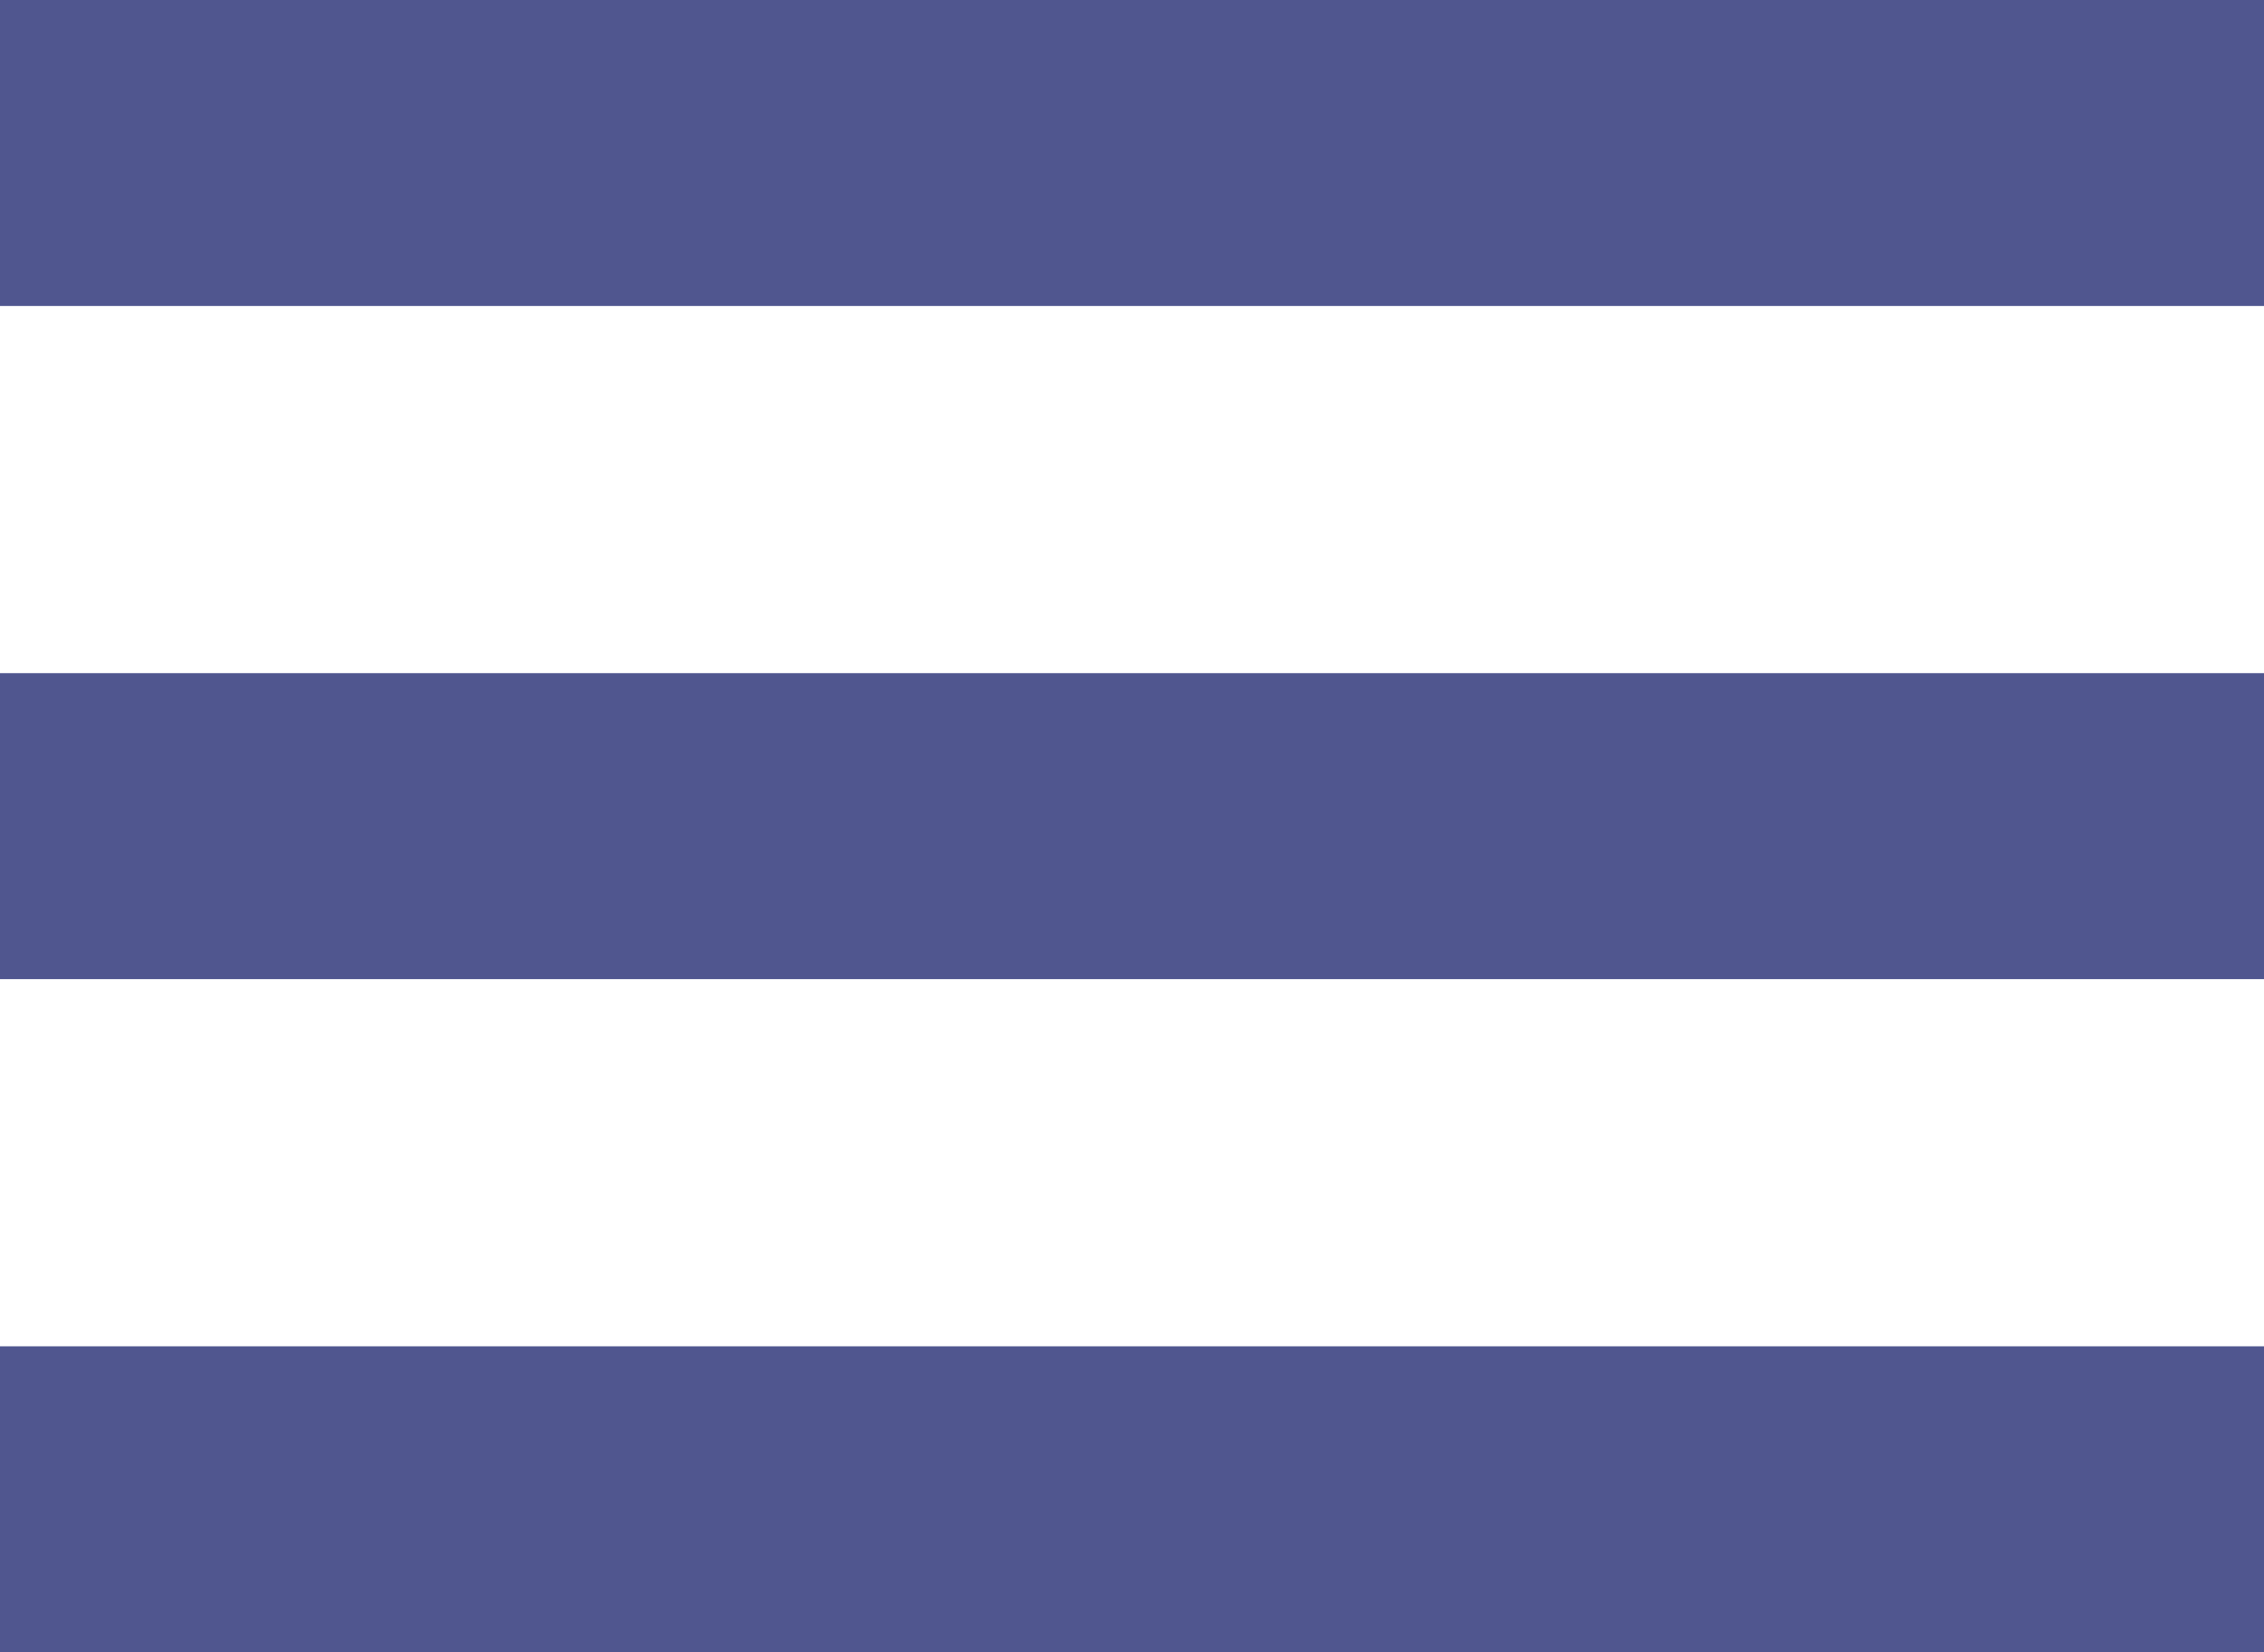
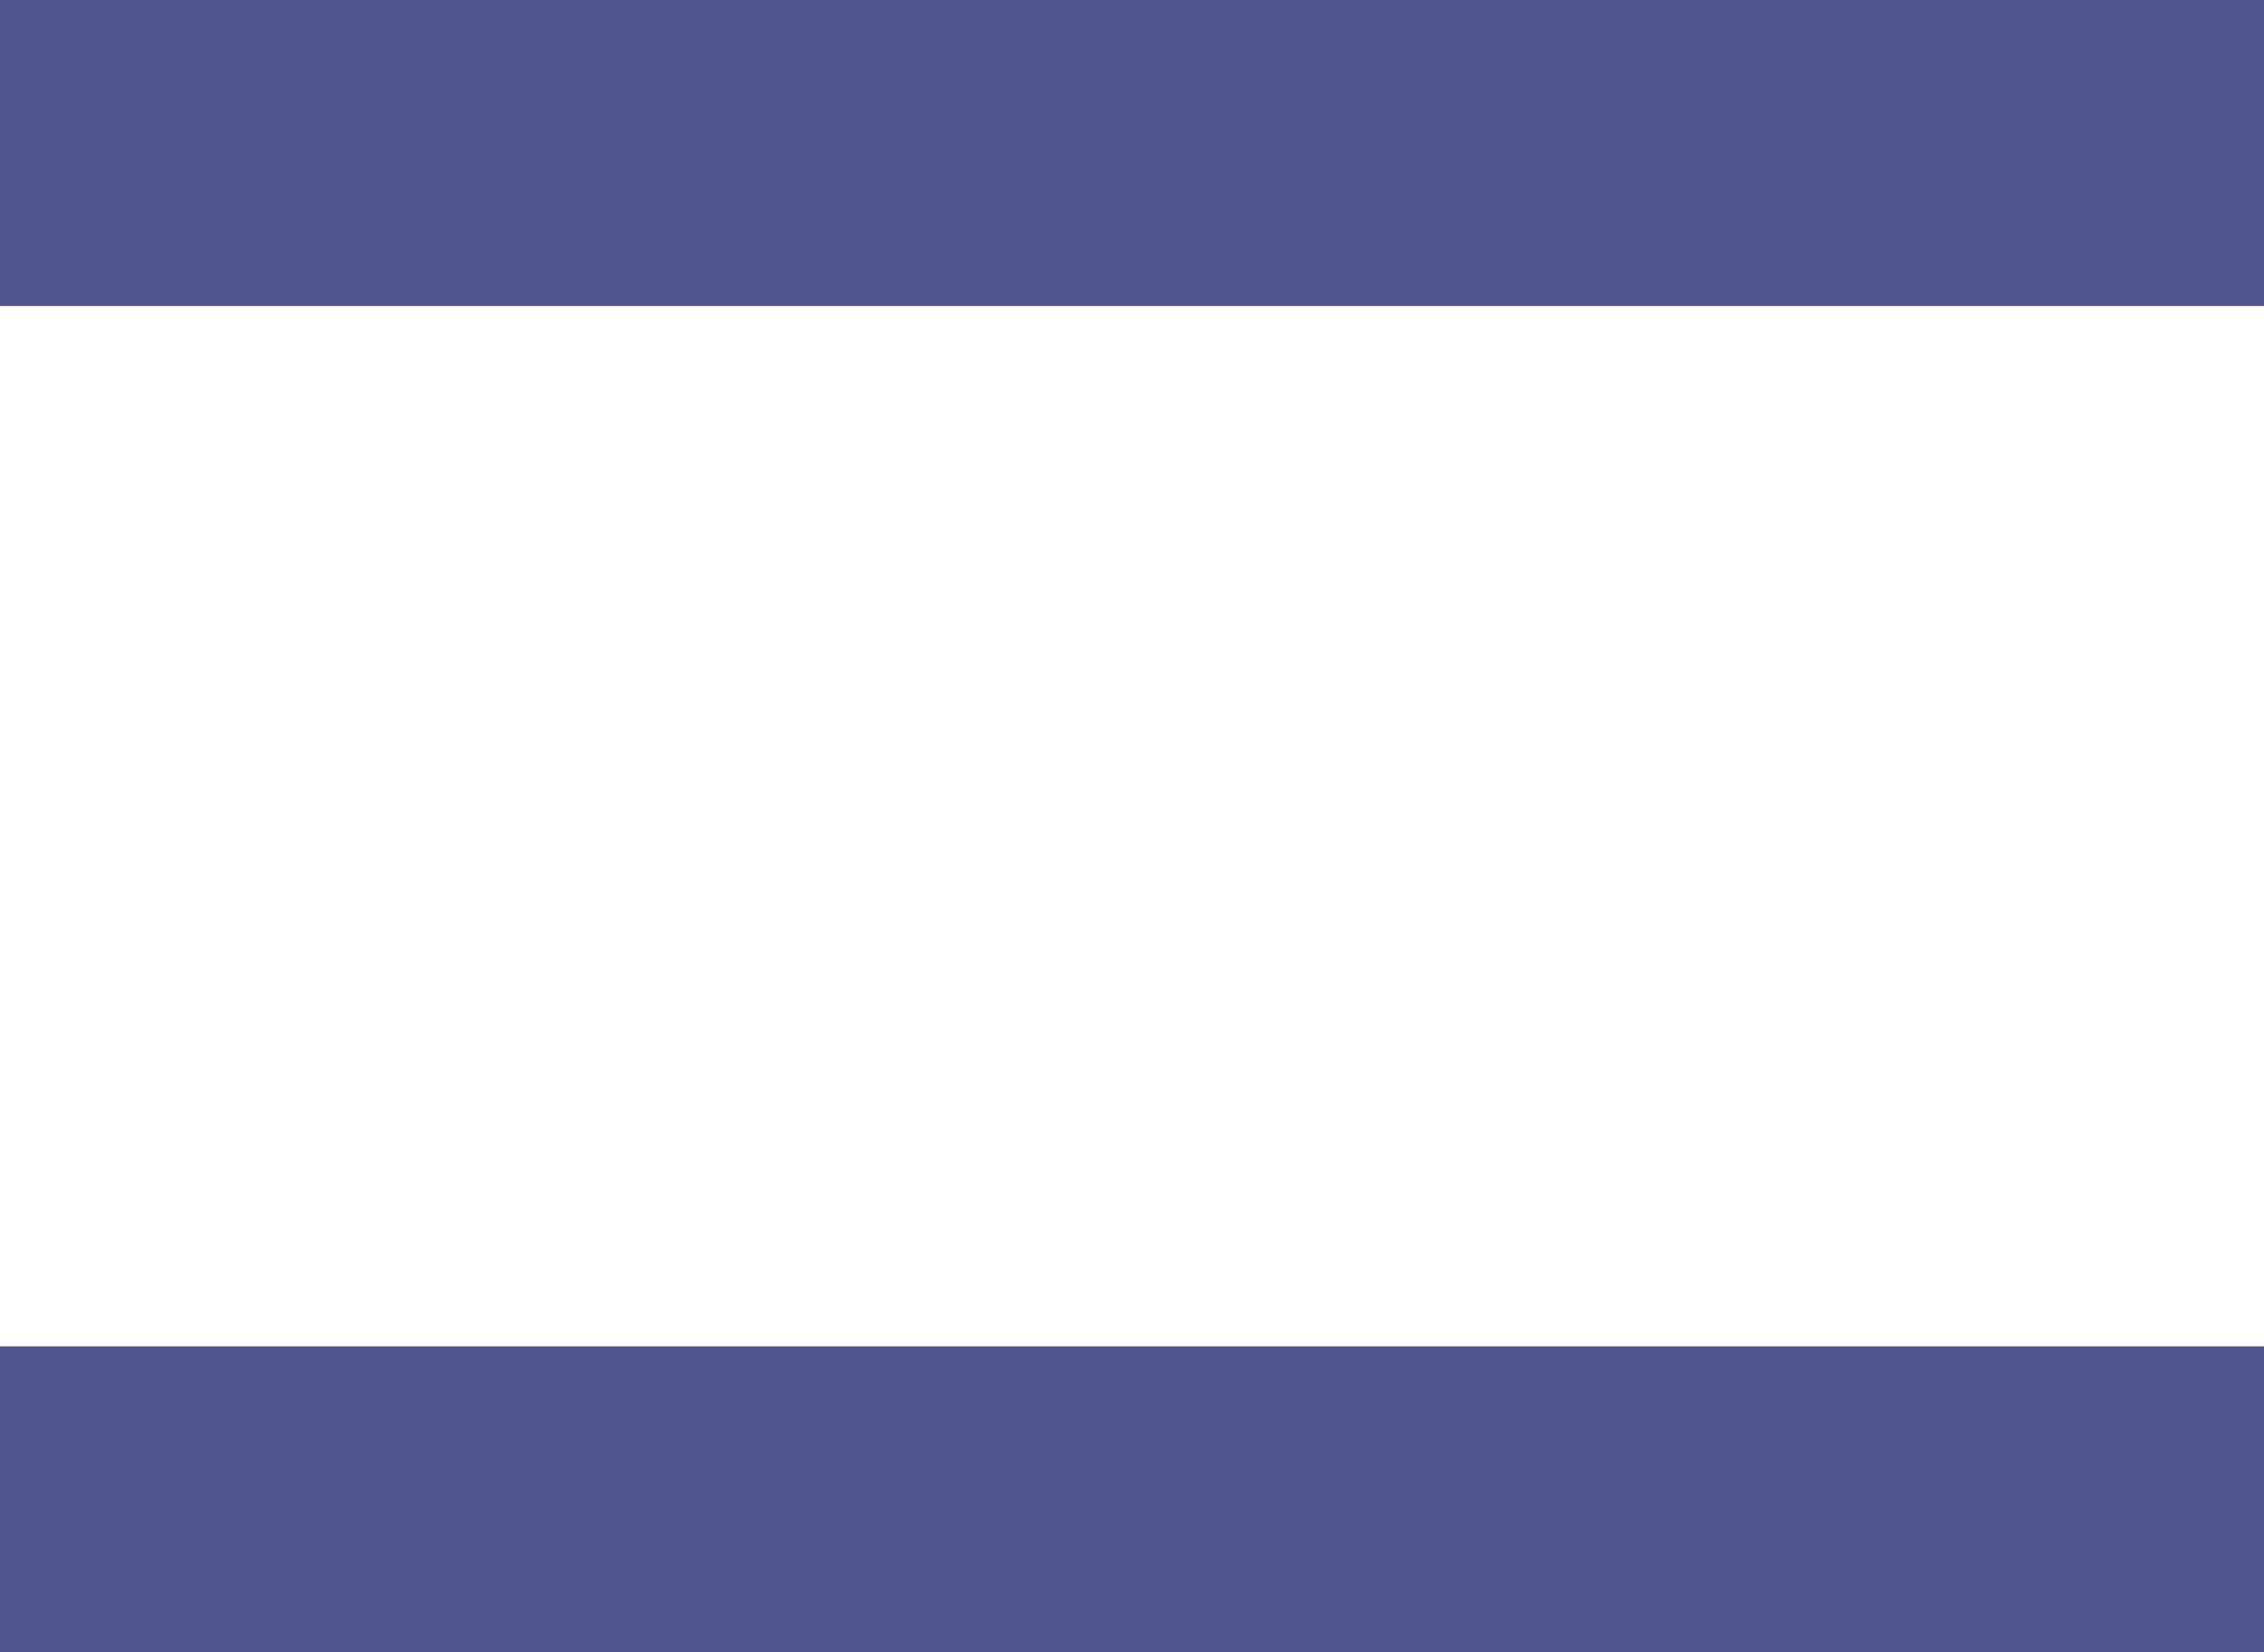
<svg xmlns="http://www.w3.org/2000/svg" width="100%" height="100%" viewBox="0 0 37 27" version="1.1" xml:space="preserve" style="fill-rule:evenodd;clip-rule:evenodd;stroke-linejoin:round;stroke-miterlimit:2;">
  <g id="icon_menu_xs">
    <rect x="0" y="0" width="37" height="5" style="fill:#50568f;" />
-     <rect x="0" y="11" width="37" height="5" style="fill:#50568f;" />
    <rect x="0" y="22" width="37" height="5" style="fill:#50568f;" />
  </g>
</svg>